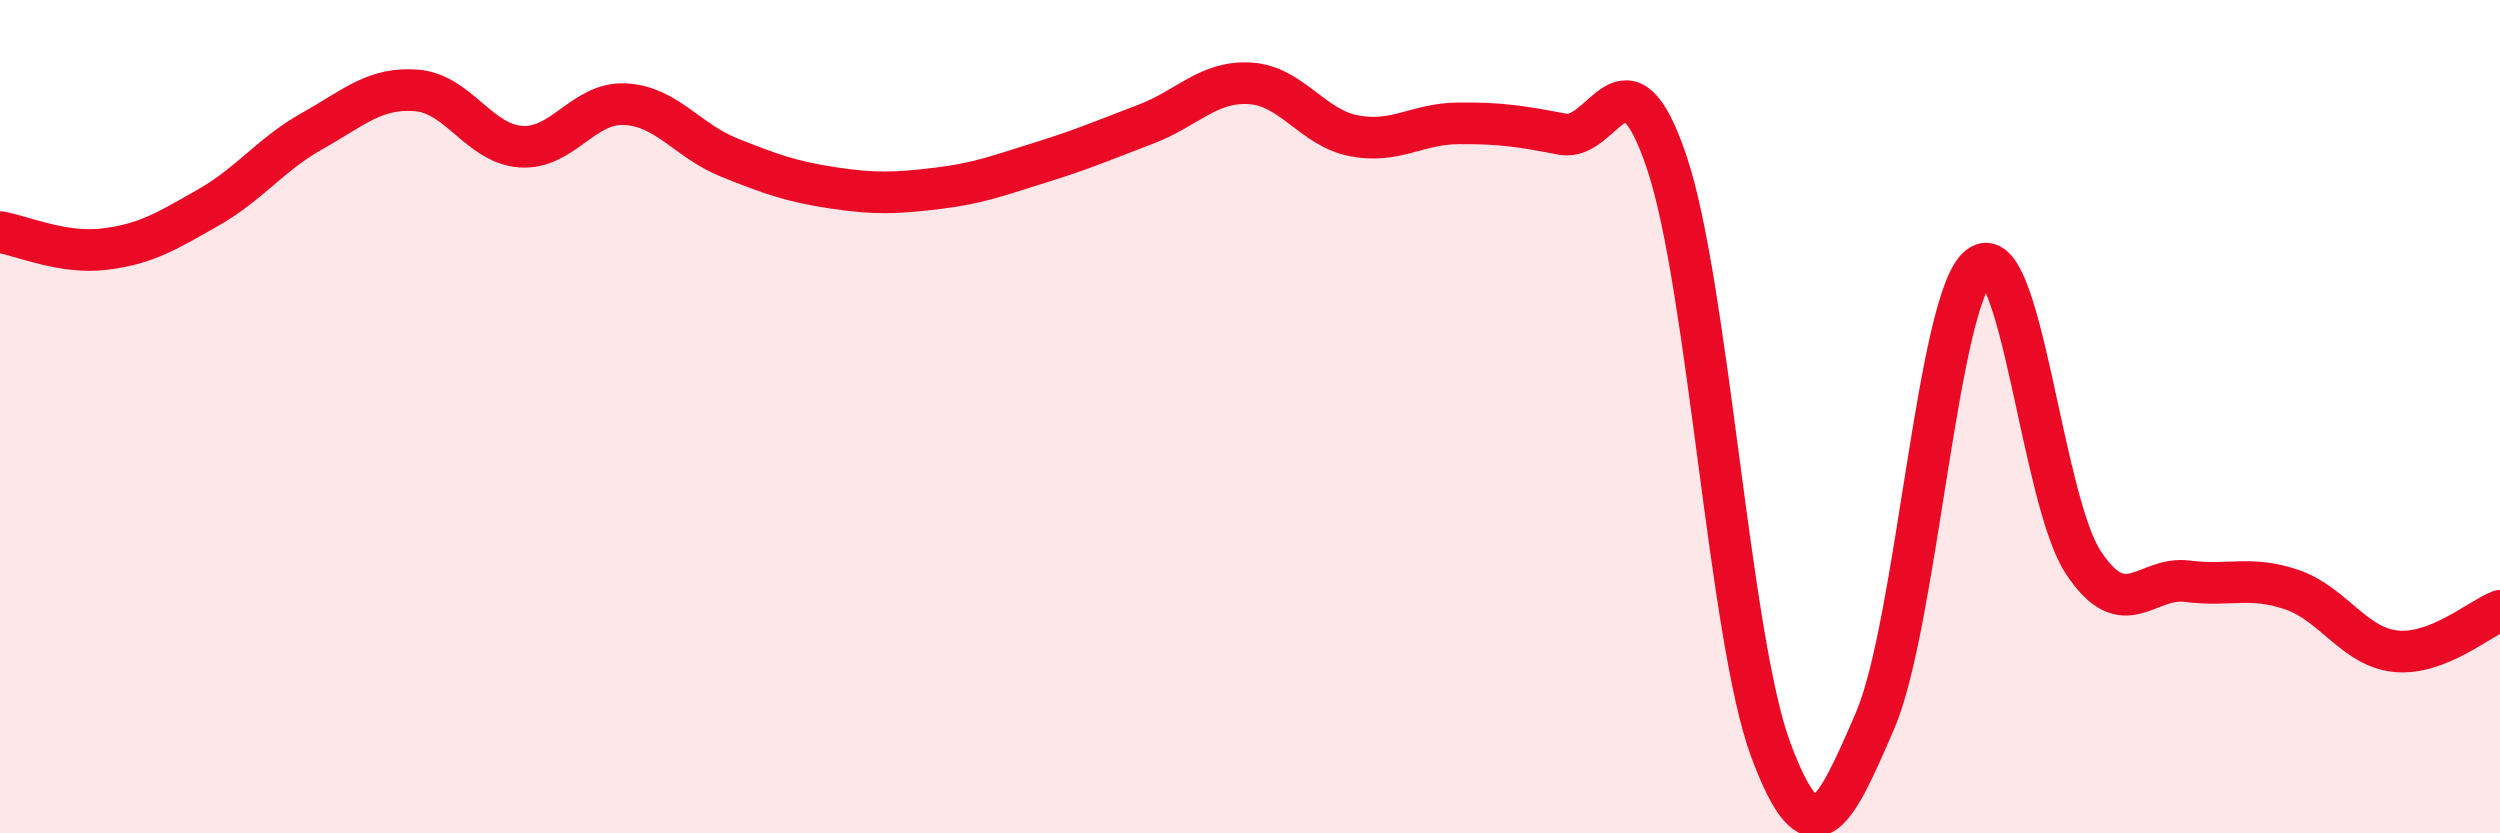
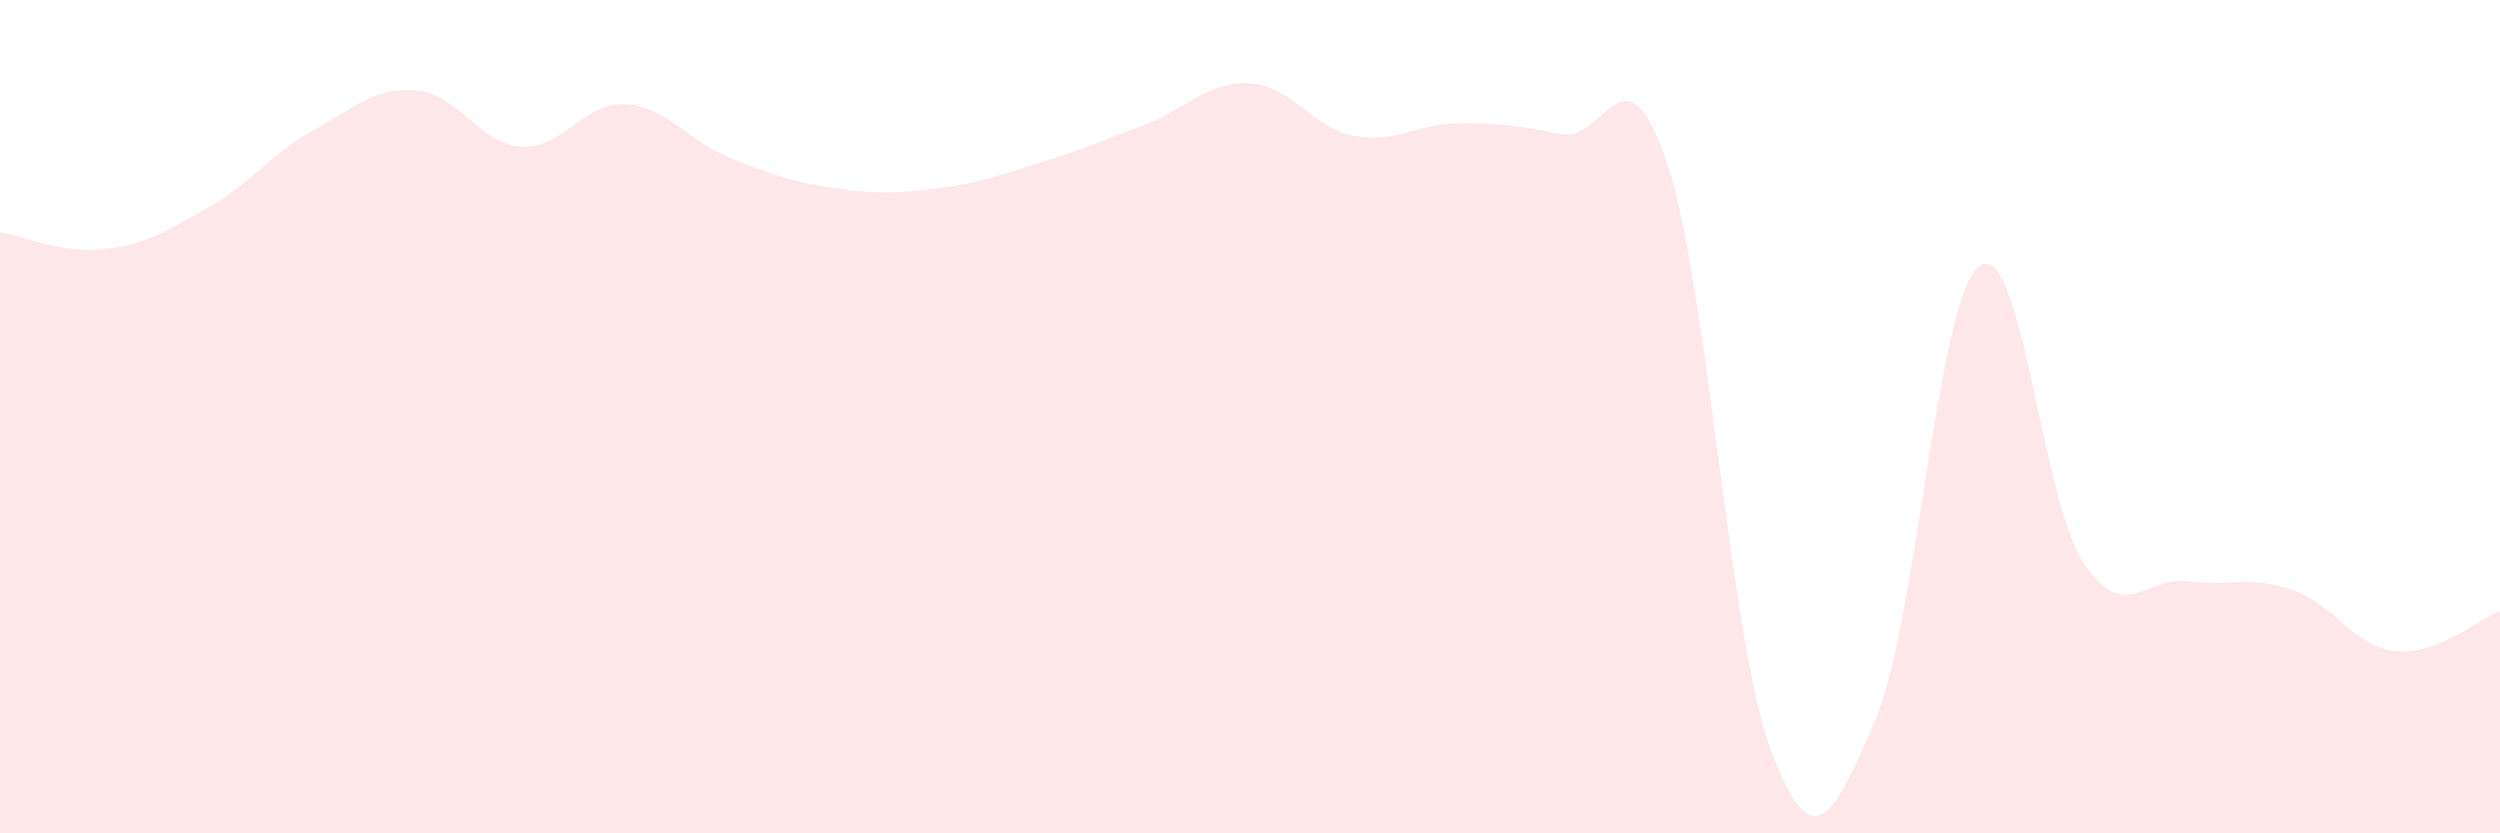
<svg xmlns="http://www.w3.org/2000/svg" width="60" height="20" viewBox="0 0 60 20">
  <path d="M 0,5.57 C 0.5,5.65 1.5,6.1 2.5,5.98 C 3.5,5.86 4,5.55 5,4.98 C 6,4.41 6.5,3.7 7.5,3.14 C 8.5,2.58 9,2.09 10,2.17 C 11,2.25 11.5,3.45 12.5,3.52 C 13.5,3.59 14,2.45 15,2.5 C 16,2.55 16.5,3.38 17.5,3.78 C 18.5,4.18 19,4.36 20,4.51 C 21,4.66 21.5,4.64 22.5,4.52 C 23.5,4.4 24,4.2 25,3.89 C 26,3.58 26.5,3.36 27.5,2.98 C 28.5,2.6 29,1.94 30,2 C 31,2.06 31.5,3.07 32.5,3.26 C 33.5,3.45 34,2.97 35,2.96 C 36,2.95 36.5,3.03 37.5,3.22 C 38.5,3.41 39,0.93 40,3.89 C 41,6.85 41.5,15.32 42.5,18 C 43.5,20.68 44,19.62 45,17.3 C 46,14.98 46.5,7.15 47.5,6.39 C 48.5,5.63 49,11.99 50,13.5 C 51,15.01 51.5,13.82 52.5,13.95 C 53.5,14.08 54,13.81 55,14.15 C 56,14.49 56.5,15.53 57.5,15.63 C 58.5,15.73 59.5,14.85 60,14.66L60 20L0 20Z" fill="#EB0A25" opacity="0.1" stroke-linecap="round" stroke-linejoin="round" />
-   <path d="M 0,5.57 C 0.5,5.65 1.5,6.1 2.5,5.98 C 3.5,5.86 4,5.55 5,4.98 C 6,4.41 6.5,3.7 7.5,3.14 C 8.5,2.58 9,2.09 10,2.17 C 11,2.25 11.5,3.45 12.5,3.52 C 13.5,3.59 14,2.45 15,2.5 C 16,2.55 16.5,3.38 17.5,3.78 C 18.5,4.18 19,4.36 20,4.51 C 21,4.66 21.5,4.64 22.5,4.52 C 23.5,4.4 24,4.2 25,3.89 C 26,3.58 26.5,3.36 27.5,2.98 C 28.5,2.6 29,1.94 30,2 C 31,2.06 31.5,3.07 32.5,3.26 C 33.5,3.45 34,2.97 35,2.96 C 36,2.95 36.5,3.03 37.5,3.22 C 38.5,3.41 39,0.93 40,3.89 C 41,6.85 41.5,15.32 42.5,18 C 43.5,20.68 44,19.62 45,17.3 C 46,14.98 46.5,7.15 47.5,6.39 C 48.5,5.63 49,11.99 50,13.5 C 51,15.01 51.5,13.82 52.5,13.95 C 53.5,14.08 54,13.81 55,14.15 C 56,14.49 56.5,15.53 57.5,15.63 C 58.5,15.73 59.5,14.85 60,14.66" stroke="#EB0A25" stroke-width="1" fill="none" stroke-linecap="round" stroke-linejoin="round" />
</svg>